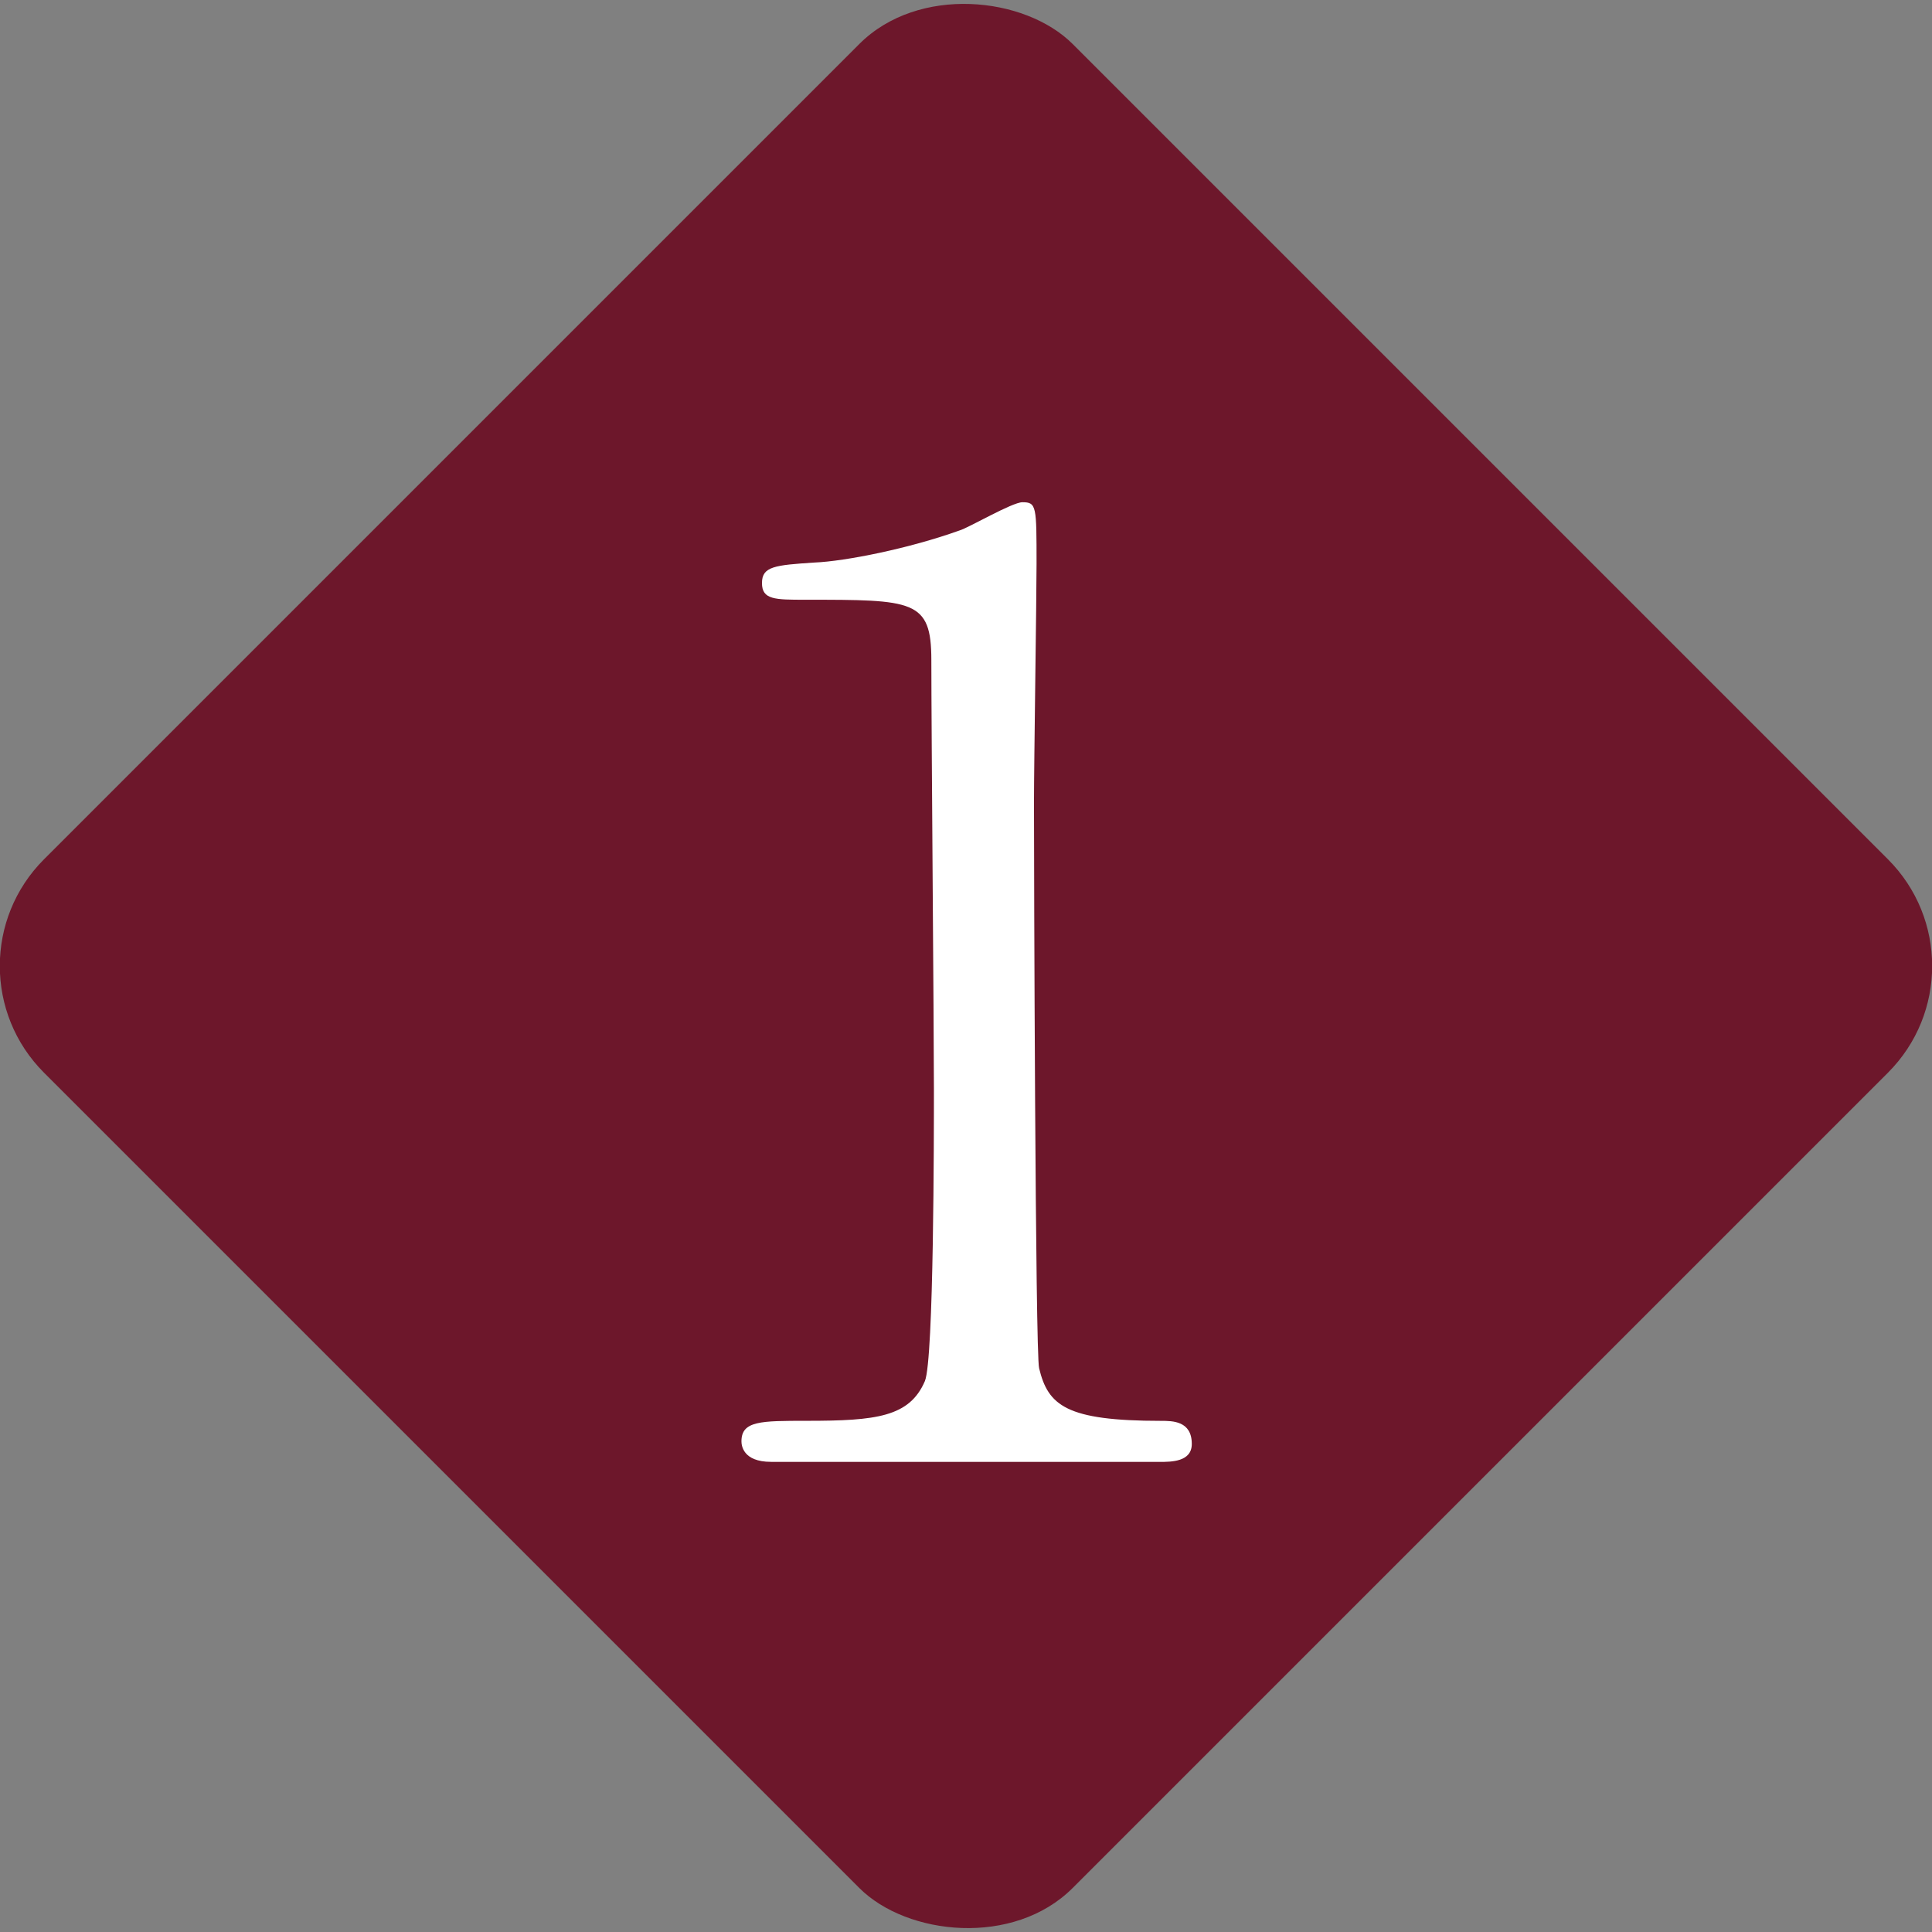
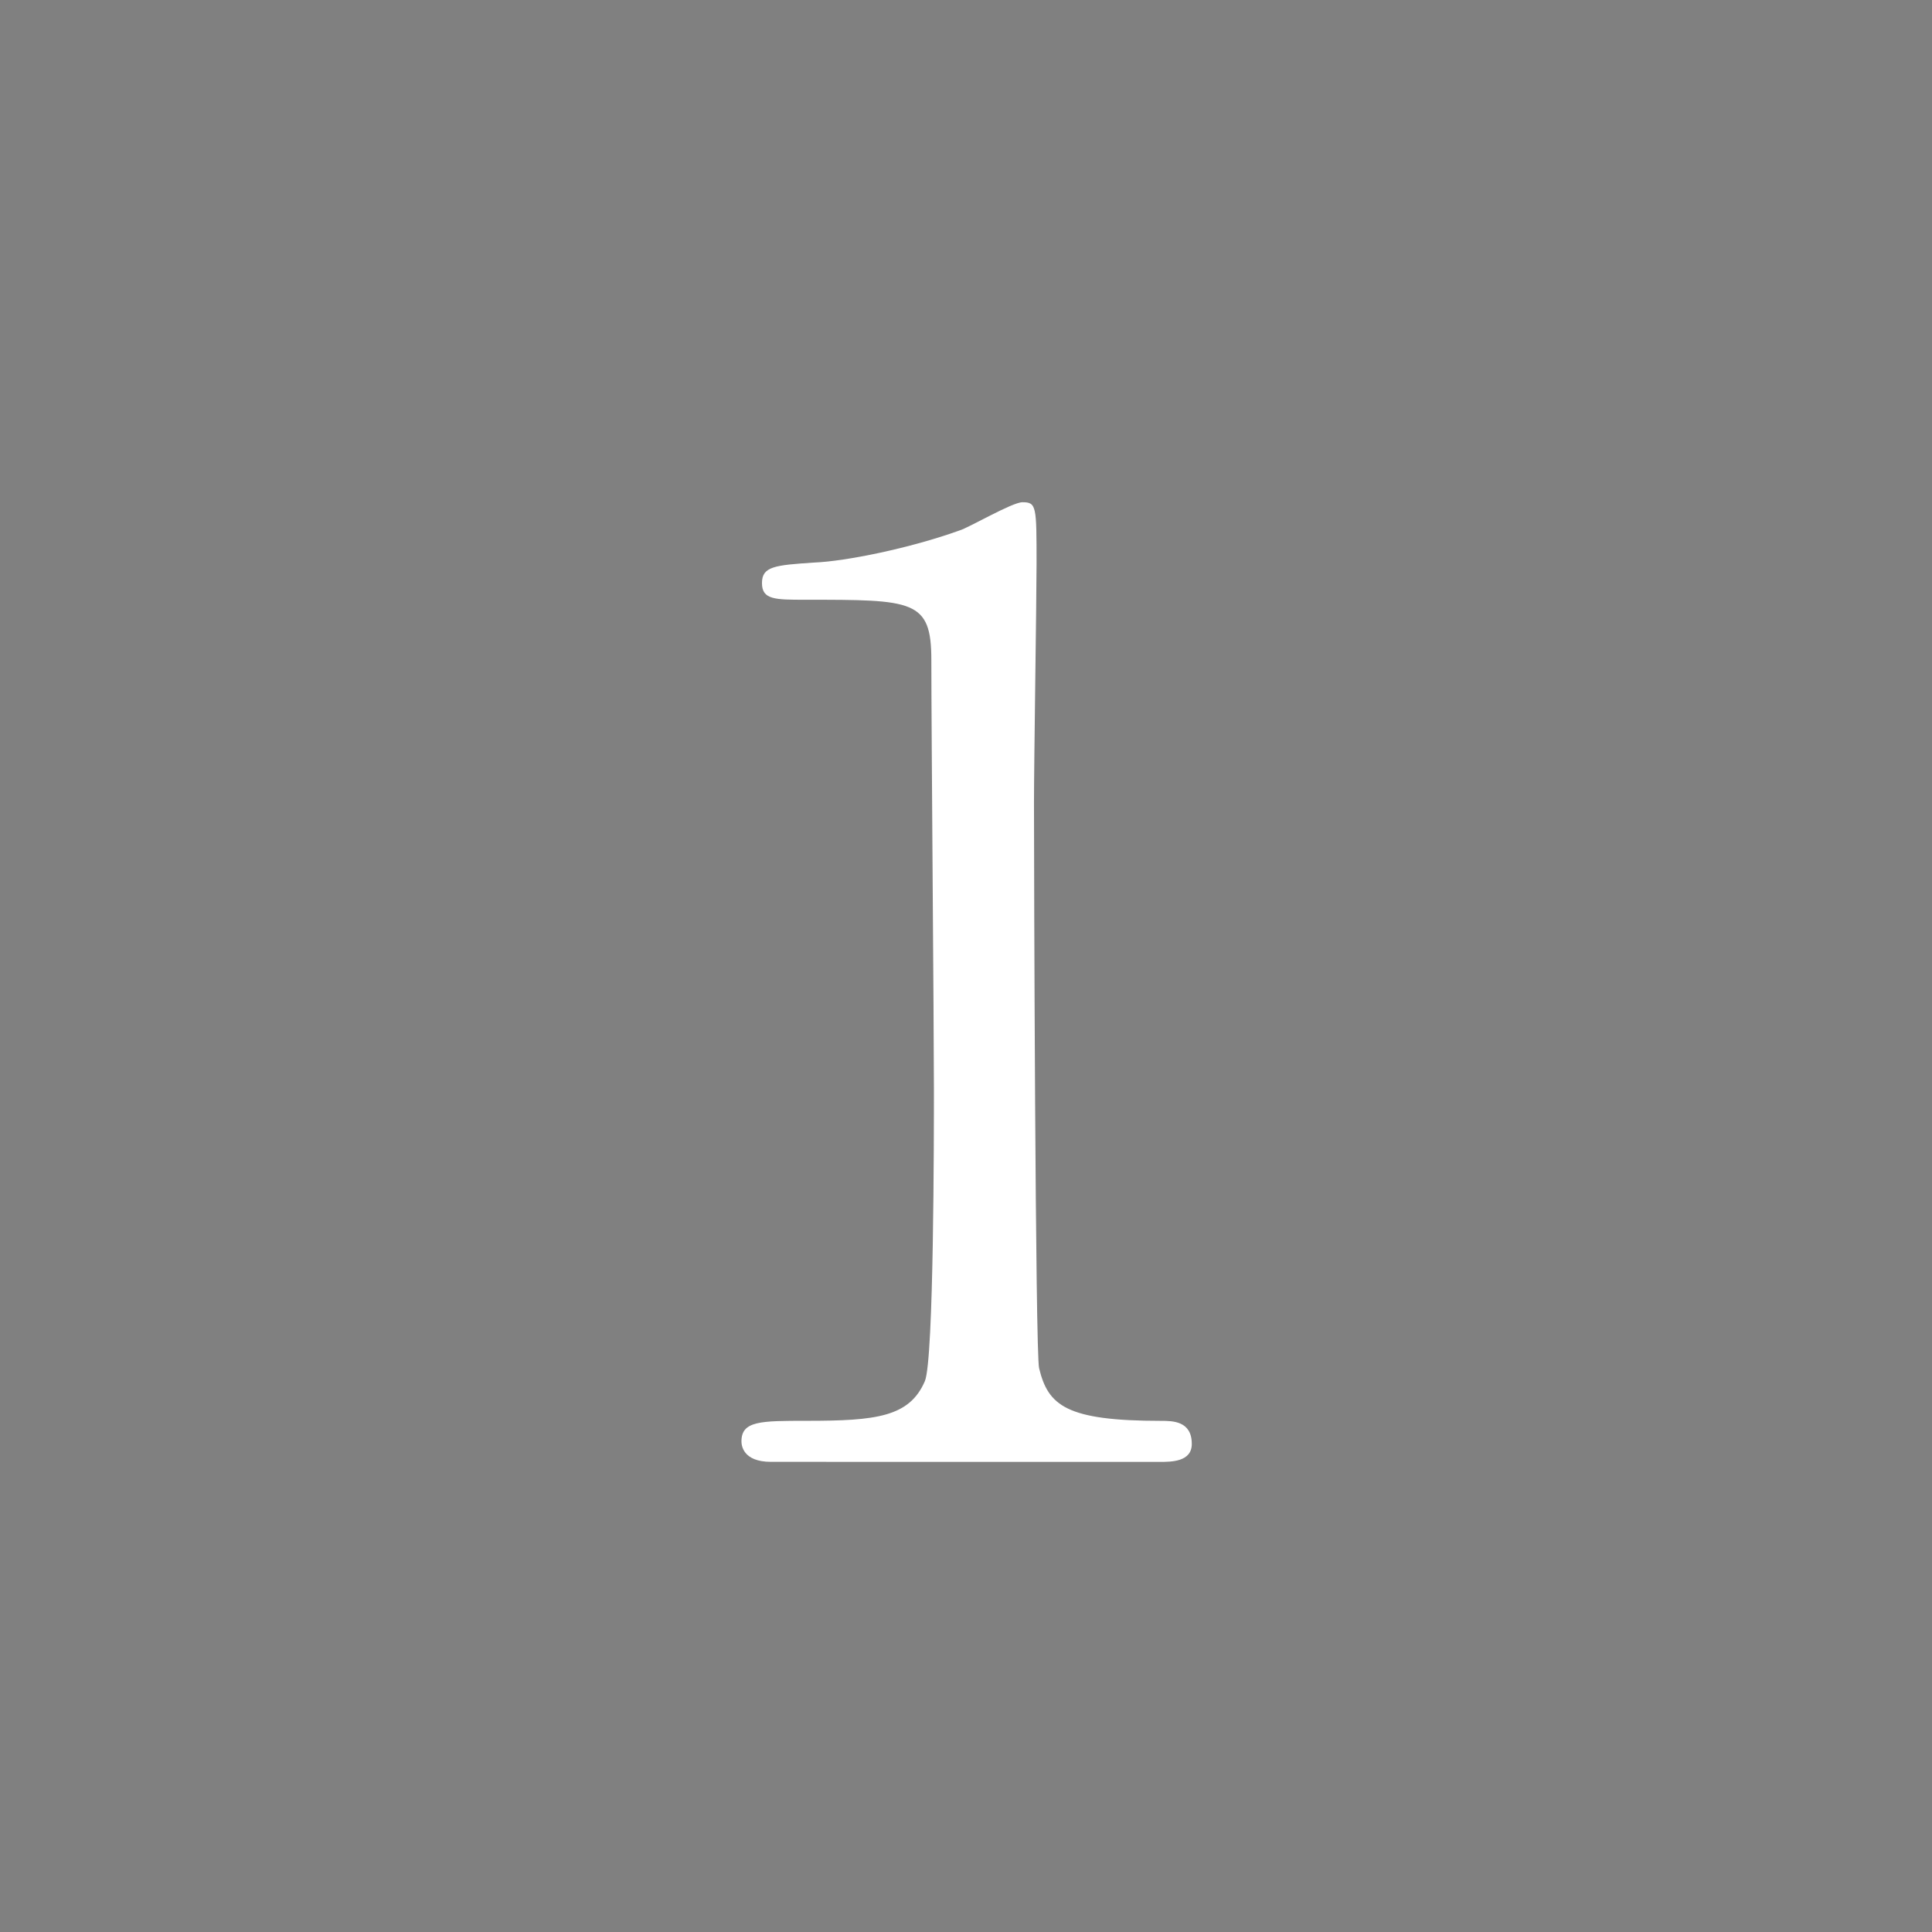
<svg xmlns="http://www.w3.org/2000/svg" id="_レイヤー_2" viewBox="0 0 38.418 38.418">
  <rect x="0" y="0" width="38.418" height="38.418" fill="#808080" stroke="none" />
  <defs>
    <style>.cls-1{fill:#fff;}.cls-2{fill:#6d172b;}</style>
  </defs>
  <g id="_レイヤー_">
-     <rect class="cls-2" x="4.745" y="4.745" width="28.928" height="28.928" rx="3" ry="3" transform="translate(-7.957 19.209) rotate(-45)" />
-     <path class="cls-1" d="m15.331,29.069c-.561,0-.587-.332-.587-.408,0-.408.383-.408,1.301-.408,1.378,0,2.041-.076,2.347-.791.179-.434.179-4.924.179-5.816,0-1.225-.051-7.169-.051-8.521,0-1.199-.357-1.199-2.5-1.199-.612,0-.868,0-.868-.332,0-.331.255-.356,1.046-.408.612-.025,1.888-.28,2.883-.638.178-.051,1.046-.561,1.25-.561.281,0,.281.076.281,1.225,0,.688-.051,3.979-.051,4.745,0,1.173.026,10.97.102,11.251.179.74.536,1.046,2.424,1.046.229,0,.612,0,.612.459,0,.357-.408.357-.638.357h-7.73Z" />
+     <path class="cls-1" d="m15.331,29.069c-.561,0-.587-.332-.587-.408,0-.408.383-.408,1.301-.408,1.378,0,2.041-.076,2.347-.791.179-.434.179-4.924.179-5.816,0-1.225-.051-7.169-.051-8.521,0-1.199-.357-1.199-2.5-1.199-.612,0-.868,0-.868-.332,0-.331.255-.356,1.046-.408.612-.025,1.888-.28,2.883-.638.178-.051,1.046-.561,1.25-.561.281,0,.281.076.281,1.225,0,.688-.051,3.979-.051,4.745,0,1.173.026,10.97.102,11.251.179.74.536,1.046,2.424,1.046.229,0,.612,0,.612.459,0,.357-.408.357-.638.357Z" />
  </g>
</svg>